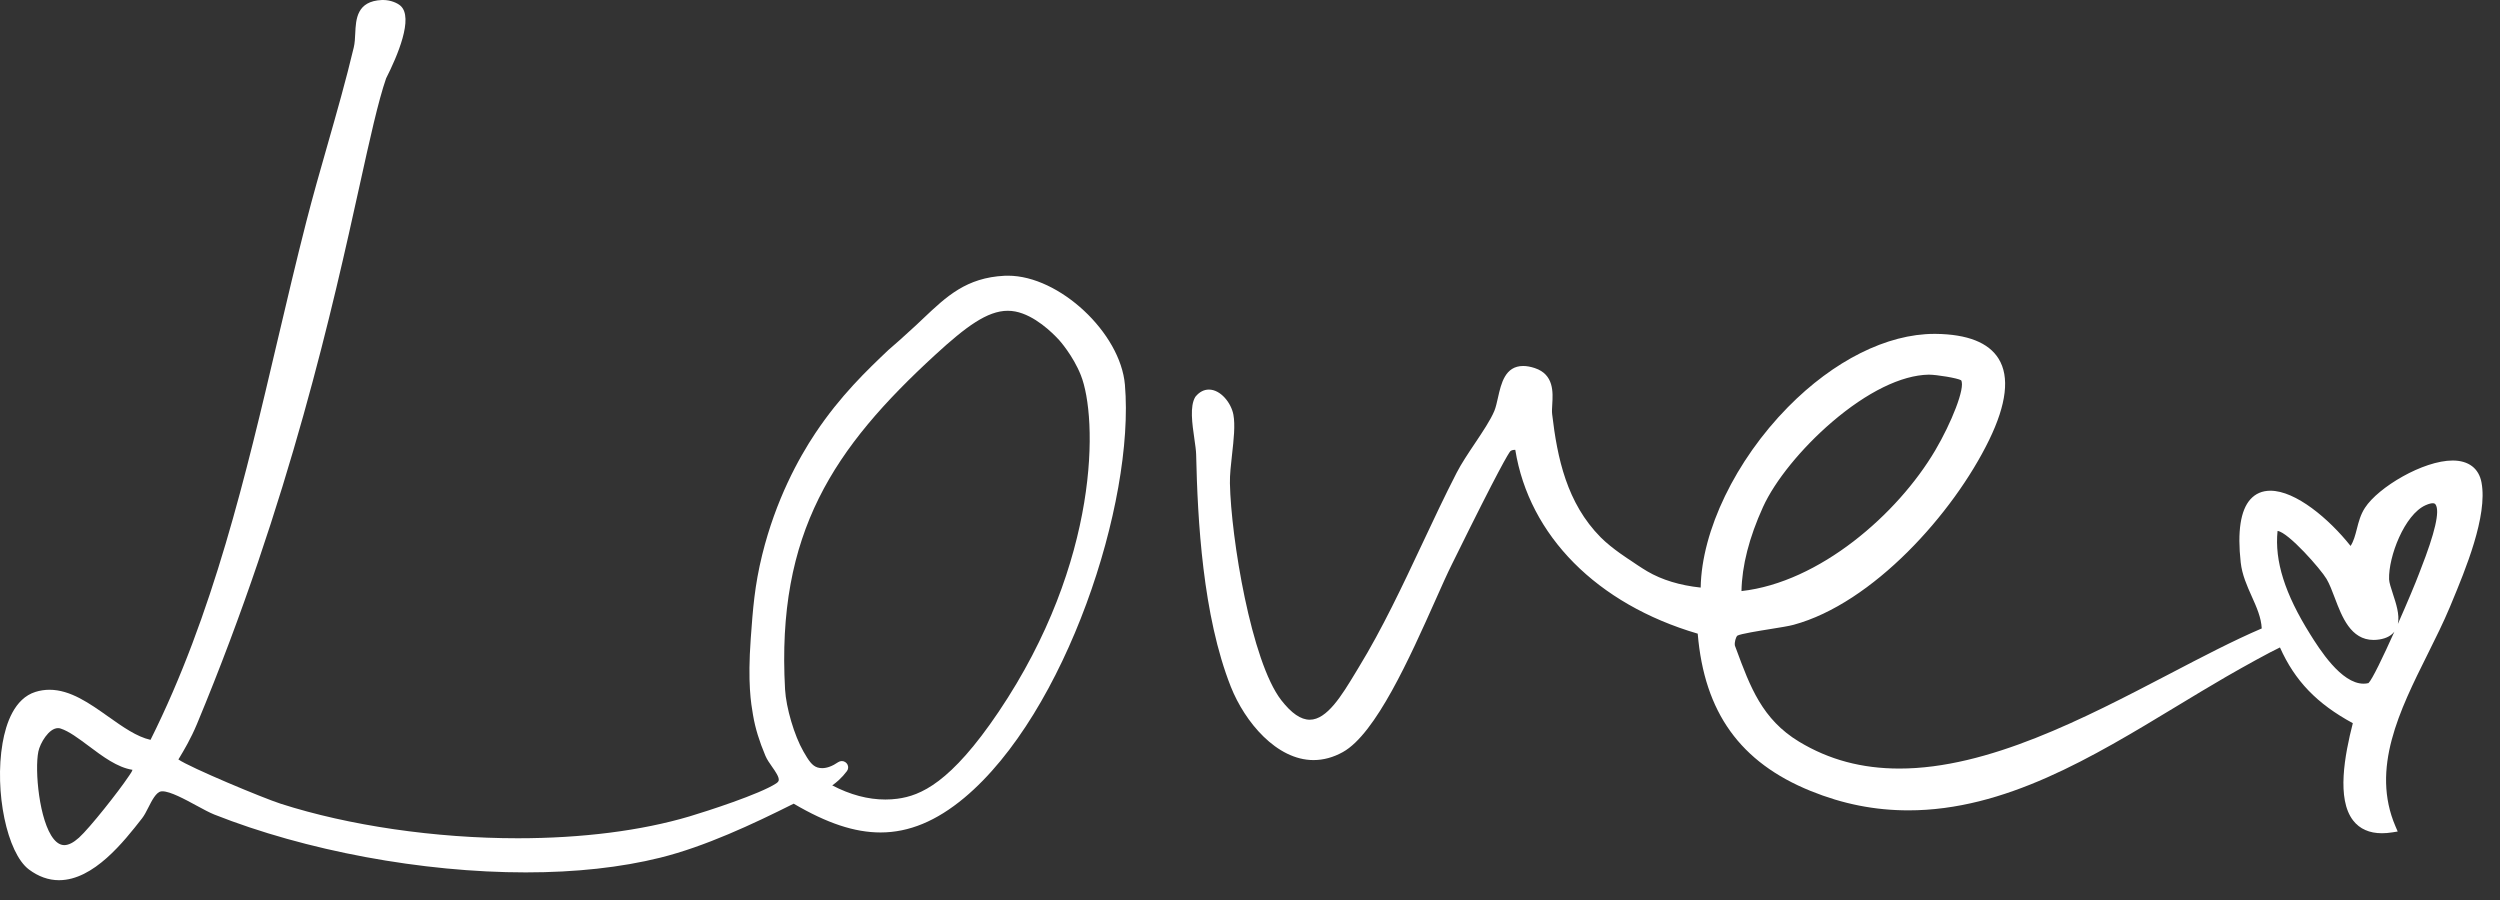
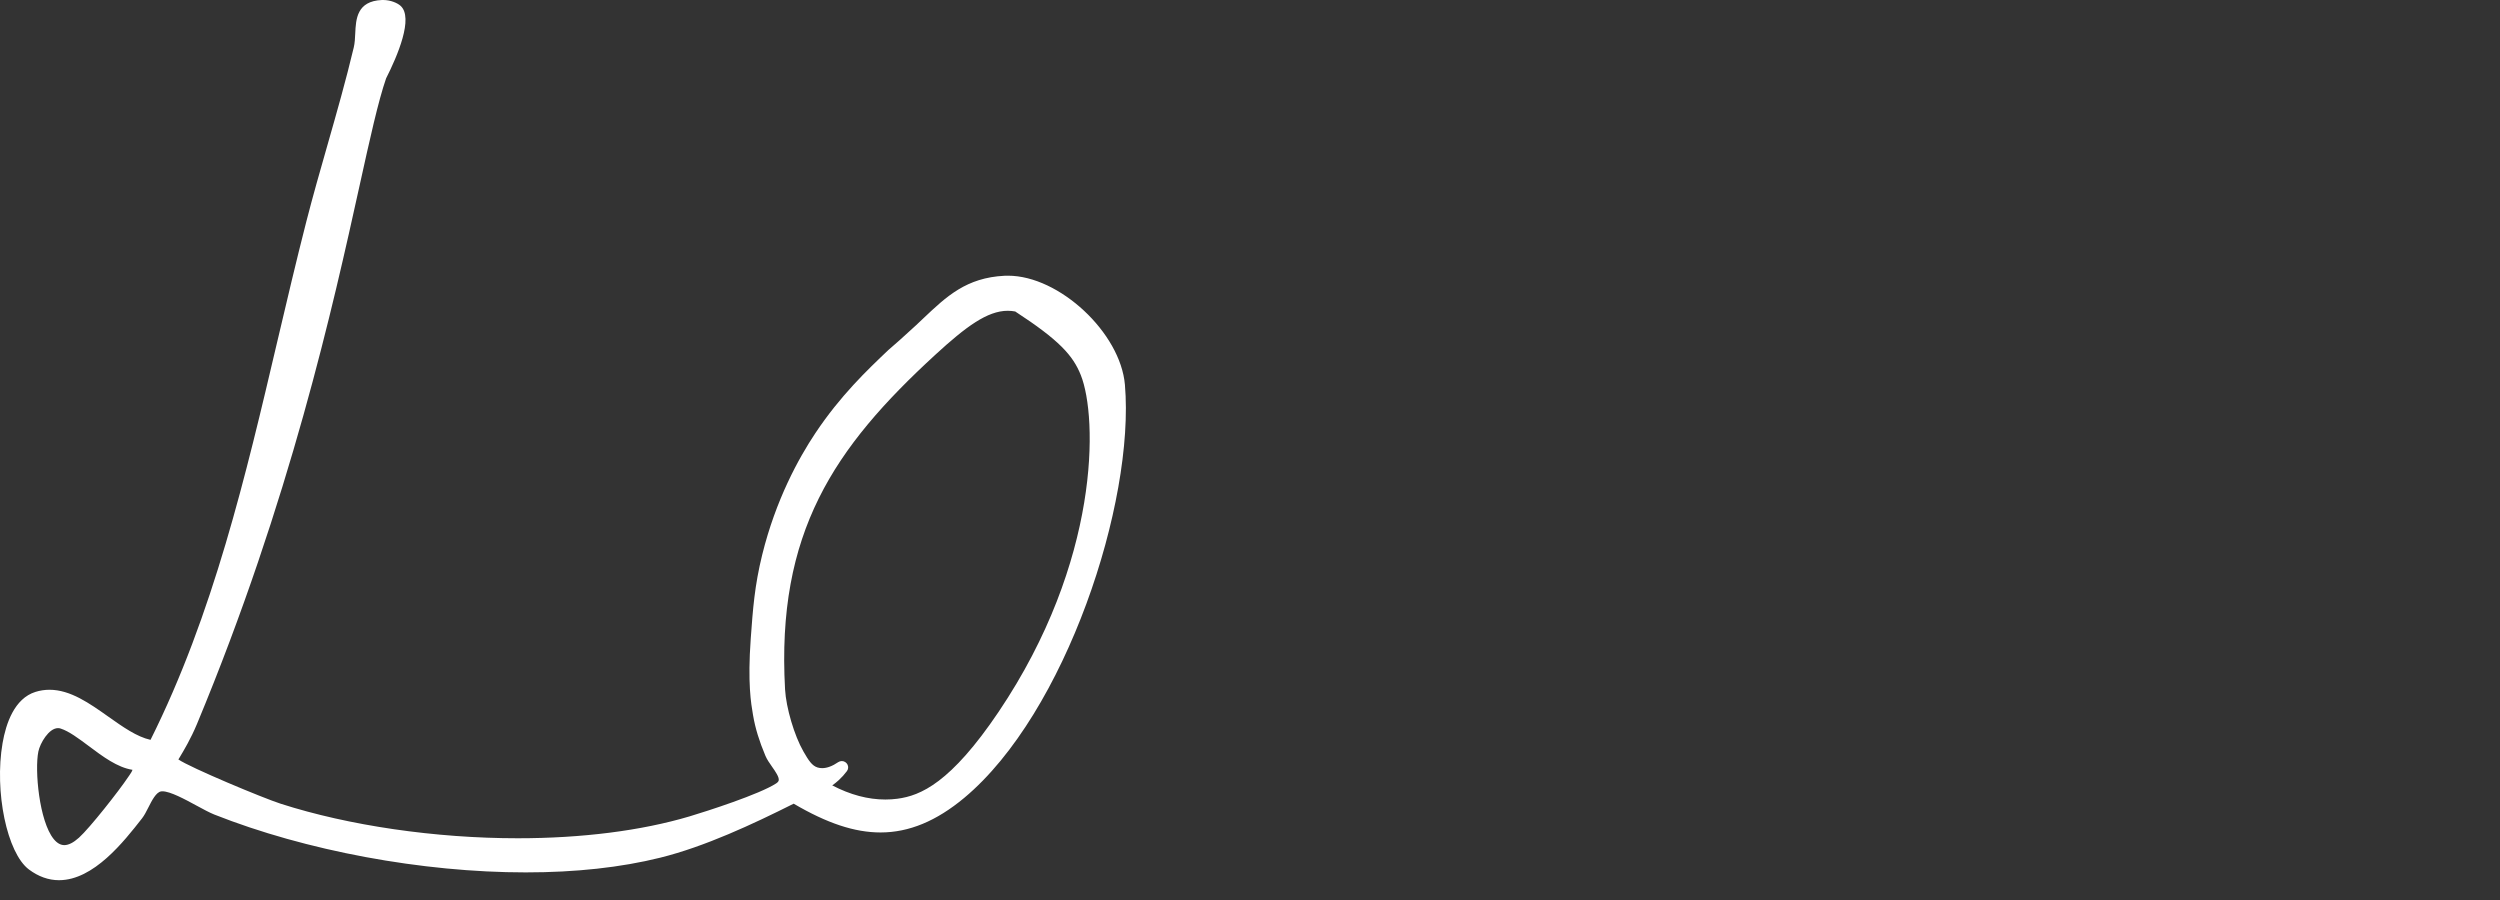
<svg xmlns="http://www.w3.org/2000/svg" width="125" height="45" viewBox="0 0 125 45" fill="none">
  <rect x="0" y="0" width="125" height="45" fill="#333333" stroke="none" />
-   <path d="M124.076 24.126C123.944 23.418 123.43 23.026 122.632 23.026C121.161 23.026 118.914 24.359 118.246 25.393C118.024 25.735 117.931 26.098 117.842 26.449C117.759 26.769 117.686 27.056 117.529 27.297C116.446 25.934 114.782 24.536 113.52 24.536C113.112 24.536 112.774 24.681 112.518 24.967C112.027 25.515 111.865 26.574 112.035 28.119C112.103 28.738 112.35 29.289 112.588 29.821C112.831 30.363 113.06 30.876 113.087 31.422C111.662 32.032 110.109 32.843 108.465 33.702C104.22 35.917 99.408 38.428 94.971 38.428C93.091 38.428 91.45 37.988 89.952 37.083C88.109 35.968 87.507 34.341 86.811 32.457L86.745 32.281C86.715 32.115 86.79 31.861 86.865 31.785C87.004 31.694 87.987 31.538 88.515 31.453C88.994 31.376 89.447 31.304 89.676 31.241C93.629 30.171 97.666 25.681 99.456 22C100.329 20.207 100.489 18.838 99.93 17.936C99.431 17.129 98.373 16.712 96.782 16.694H96.715C94.354 16.694 91.688 18.029 89.397 20.356C86.779 23.017 85.082 26.533 85.034 29.379C83.994 29.268 83.098 28.996 82.364 28.566C82.058 28.387 81.638 28.099 81.509 28.01C81.5 28.004 80.607 27.442 80.038 26.87C78.336 25.152 77.864 22.895 77.608 20.712C77.591 20.576 77.602 20.401 77.613 20.213C77.649 19.62 77.702 18.724 76.743 18.405C76.53 18.335 76.335 18.299 76.16 18.299C75.253 18.299 75.056 19.178 74.898 19.885C74.843 20.13 74.791 20.363 74.718 20.544C74.533 20.991 74.129 21.596 73.737 22.181C73.404 22.678 73.06 23.194 72.831 23.64C72.235 24.799 71.661 26.021 71.106 27.203C70.127 29.285 69.115 31.44 67.932 33.375L67.758 33.663C67.099 34.752 66.353 35.986 65.489 35.986C65.041 35.986 64.576 35.667 64.064 35.01C62.565 33.081 61.55 26.893 61.496 24.167C61.487 23.743 61.547 23.219 61.604 22.711C61.684 21.997 61.767 21.259 61.67 20.735C61.559 20.141 61.029 19.479 60.446 19.479C60.195 19.479 59.97 19.597 59.779 19.828L59.77 19.838L59.762 19.851C59.485 20.315 59.608 21.179 59.719 21.943C59.762 22.242 59.803 22.525 59.807 22.718C59.879 26.003 60.135 30.783 61.541 34.336C62.241 36.102 63.834 38.004 65.675 38.004C66.171 38.004 66.665 37.87 67.144 37.603C68.789 36.691 70.503 32.849 71.758 30.039C72.082 29.311 72.362 28.682 72.595 28.215L72.728 27.947C74.93 23.479 75.435 22.641 75.525 22.552C75.58 22.516 75.639 22.492 75.755 22.492H75.764C76.455 26.784 79.85 30.207 84.886 31.683C85.215 35.62 87.013 38.122 90.537 39.55C92.144 40.202 93.742 40.518 95.424 40.518C100.242 40.518 104.613 37.87 108.849 35.304C109.658 34.815 110.494 34.309 111.303 33.84C112.176 33.335 113.541 32.582 113.998 32.372C114.742 34.04 115.845 35.186 117.641 36.159C117.231 37.764 116.822 39.946 117.656 41.023C117.983 41.447 118.468 41.662 119.096 41.662C119.257 41.662 119.431 41.648 119.612 41.619L119.885 41.576L119.776 41.322C118.532 38.43 119.982 35.52 121.383 32.707C121.789 31.891 122.172 31.122 122.493 30.354L122.584 30.134C123.259 28.512 124.39 25.799 124.076 24.128V24.126ZM119.638 29.67C119.551 29.402 119.459 29.126 119.454 28.965C119.418 27.836 120.225 25.726 121.283 25.259C121.462 25.18 121.573 25.162 121.635 25.162C121.718 25.162 121.754 25.188 121.779 25.227C122.001 25.552 121.752 26.639 121.038 28.457C120.998 28.557 120.966 28.638 120.947 28.695C120.785 29.128 120.358 30.15 119.894 31.195C119.989 30.735 119.805 30.177 119.638 29.672V29.67ZM118.423 34.155C118.343 34.175 118.26 34.184 118.178 34.184C117.056 34.184 115.966 32.444 115.501 31.7C114.243 29.688 113.724 28.047 113.878 26.546C114.42 26.614 116.041 28.46 116.326 28.945C116.478 29.203 116.605 29.541 116.741 29.899C117.095 30.833 117.536 31.997 118.679 31.997C118.776 31.997 118.876 31.988 118.978 31.972C119.314 31.918 119.563 31.785 119.721 31.58C119.166 32.818 118.602 33.994 118.423 34.155ZM91.603 21.098C93.354 19.601 95.068 18.759 96.43 18.733H96.437H96.442C96.831 18.733 97.888 18.906 98.057 19.014C98.28 19.38 97.564 21.156 96.761 22.519C94.878 25.714 90.97 29.119 87.074 29.554C87.097 28.285 87.459 26.871 88.151 25.349C88.746 24.042 90.068 22.414 91.603 21.098Z" fill="white" />
-   <path d="M50.398 13.785C50.341 13.785 50.285 13.785 50.23 13.788C48.317 13.881 47.324 14.823 46.173 15.912C46.05 16.029 45.924 16.147 45.797 16.267C45.141 16.877 44.716 17.242 44.534 17.4C44.475 17.451 44.437 17.484 44.421 17.498C43.351 18.515 42.021 19.778 40.767 21.659C39.928 22.917 38.788 24.993 38.111 27.736C37.727 29.293 37.644 30.46 37.537 31.934C37.376 34.157 37.553 35.182 37.648 35.733L37.655 35.773C37.764 36.413 37.961 37.054 38.27 37.788C38.349 37.976 38.48 38.162 38.607 38.343C38.768 38.572 38.967 38.858 38.936 39.017C38.929 39.051 38.909 39.103 38.813 39.167C37.998 39.706 35.337 40.563 34.471 40.821C32.068 41.535 29.099 41.913 25.889 41.913C21.766 41.913 17.446 41.283 14.033 40.186C13.153 39.903 9.511 38.382 8.919 37.972C8.936 37.942 8.956 37.91 8.978 37.876C9.187 37.528 9.538 36.945 9.849 36.199C14.507 25.011 16.674 15.191 17.97 9.322C18.498 6.927 18.917 5.036 19.305 3.919L19.31 3.908C19.867 2.808 20.699 0.875 20.021 0.285C19.863 0.147 19.527 0 19.158 0C19.139 0 19.119 0 19.097 0C17.839 0.055 17.796 0.952 17.762 1.673C17.752 1.911 17.739 2.156 17.689 2.368C17.302 3.998 16.83 5.653 16.372 7.255C16.014 8.504 15.645 9.798 15.318 11.072C14.81 13.056 14.332 15.093 13.868 17.061C12.29 23.779 10.658 30.724 7.526 36.993C6.837 36.838 6.147 36.349 5.416 35.832C4.484 35.172 3.521 34.488 2.474 34.488C2.236 34.488 2 34.524 1.773 34.595C0.721 34.925 0.298 36.17 0.128 37.158C-0.289 39.584 0.352 42.654 1.447 43.475C1.921 43.829 2.426 44.01 2.95 44.01C4.684 44.01 6.197 42.074 7.102 40.918C7.217 40.771 7.315 40.578 7.419 40.372C7.591 40.032 7.804 39.609 8.056 39.57C8.076 39.567 8.097 39.565 8.119 39.565C8.509 39.565 9.242 39.962 9.831 40.282C10.162 40.461 10.474 40.631 10.712 40.726C15.286 42.537 21.107 43.62 26.286 43.62C28.782 43.62 31.046 43.373 33.013 42.884C35.239 42.331 37.628 41.215 39.684 40.184C41.354 41.165 42.735 41.623 44.026 41.623C45.448 41.623 46.817 41.057 48.211 39.894C53.278 35.669 56.749 25.138 56.246 19.238C56.024 16.639 52.966 13.785 50.402 13.785H50.398ZM44.87 39.937C44.672 39.964 44.468 39.976 44.265 39.976C43.399 39.976 42.508 39.738 41.613 39.27C41.726 39.189 41.833 39.103 41.935 39.01C42.086 38.872 42.224 38.72 42.345 38.557C42.417 38.461 42.429 38.335 42.376 38.23C42.322 38.122 42.209 38.053 42.091 38.053C42.027 38.053 41.966 38.072 41.91 38.108C41.62 38.307 41.35 38.407 41.107 38.407C41.028 38.407 40.953 38.396 40.881 38.375C40.6 38.291 40.425 38.015 40.169 37.569C39.715 36.779 39.305 35.388 39.253 34.468C38.816 26.639 41.683 22.401 46.78 17.725C48.29 16.34 49.366 15.539 50.387 15.539C50.511 15.539 50.638 15.551 50.761 15.574C51.733 15.76 52.621 16.637 52.957 17.004C52.964 17.011 53.65 17.772 54.042 18.76C54.883 20.873 55.015 28.046 49.931 35.592C47.535 39.148 46.028 39.785 44.868 39.937H44.87ZM3.94 41.891C3.672 42.133 3.426 42.256 3.215 42.256C3.029 42.256 2.85 42.154 2.687 41.954C1.959 41.061 1.728 38.504 1.918 37.577C2.002 37.165 2.44 36.406 2.902 36.406C2.947 36.406 2.99 36.413 3.033 36.428C3.448 36.562 3.926 36.92 4.434 37.299C5.139 37.827 5.867 38.373 6.624 38.491C6.598 38.577 6.538 38.665 6.462 38.776C6.438 38.81 6.413 38.844 6.39 38.879C5.971 39.511 4.495 41.394 3.94 41.893V41.891Z" fill="white" />
+   <path d="M50.398 13.785C50.341 13.785 50.285 13.785 50.23 13.788C48.317 13.881 47.324 14.823 46.173 15.912C46.05 16.029 45.924 16.147 45.797 16.267C45.141 16.877 44.716 17.242 44.534 17.4C44.475 17.451 44.437 17.484 44.421 17.498C43.351 18.515 42.021 19.778 40.767 21.659C39.928 22.917 38.788 24.993 38.111 27.736C37.727 29.293 37.644 30.46 37.537 31.934C37.376 34.157 37.553 35.182 37.648 35.733L37.655 35.773C37.764 36.413 37.961 37.054 38.27 37.788C38.349 37.976 38.48 38.162 38.607 38.343C38.768 38.572 38.967 38.858 38.936 39.017C38.929 39.051 38.909 39.103 38.813 39.167C37.998 39.706 35.337 40.563 34.471 40.821C32.068 41.535 29.099 41.913 25.889 41.913C21.766 41.913 17.446 41.283 14.033 40.186C13.153 39.903 9.511 38.382 8.919 37.972C8.936 37.942 8.956 37.91 8.978 37.876C9.187 37.528 9.538 36.945 9.849 36.199C14.507 25.011 16.674 15.191 17.97 9.322C18.498 6.927 18.917 5.036 19.305 3.919L19.31 3.908C19.867 2.808 20.699 0.875 20.021 0.285C19.863 0.147 19.527 0 19.158 0C19.139 0 19.119 0 19.097 0C17.839 0.055 17.796 0.952 17.762 1.673C17.752 1.911 17.739 2.156 17.689 2.368C17.302 3.998 16.83 5.653 16.372 7.255C16.014 8.504 15.645 9.798 15.318 11.072C14.81 13.056 14.332 15.093 13.868 17.061C12.29 23.779 10.658 30.724 7.526 36.993C6.837 36.838 6.147 36.349 5.416 35.832C4.484 35.172 3.521 34.488 2.474 34.488C2.236 34.488 2 34.524 1.773 34.595C0.721 34.925 0.298 36.17 0.128 37.158C-0.289 39.584 0.352 42.654 1.447 43.475C1.921 43.829 2.426 44.01 2.95 44.01C4.684 44.01 6.197 42.074 7.102 40.918C7.217 40.771 7.315 40.578 7.419 40.372C7.591 40.032 7.804 39.609 8.056 39.57C8.076 39.567 8.097 39.565 8.119 39.565C8.509 39.565 9.242 39.962 9.831 40.282C10.162 40.461 10.474 40.631 10.712 40.726C15.286 42.537 21.107 43.62 26.286 43.62C28.782 43.62 31.046 43.373 33.013 42.884C35.239 42.331 37.628 41.215 39.684 40.184C41.354 41.165 42.735 41.623 44.026 41.623C45.448 41.623 46.817 41.057 48.211 39.894C53.278 35.669 56.749 25.138 56.246 19.238C56.024 16.639 52.966 13.785 50.402 13.785H50.398ZM44.87 39.937C44.672 39.964 44.468 39.976 44.265 39.976C43.399 39.976 42.508 39.738 41.613 39.27C41.726 39.189 41.833 39.103 41.935 39.01C42.086 38.872 42.224 38.72 42.345 38.557C42.417 38.461 42.429 38.335 42.376 38.23C42.322 38.122 42.209 38.053 42.091 38.053C42.027 38.053 41.966 38.072 41.91 38.108C41.62 38.307 41.35 38.407 41.107 38.407C41.028 38.407 40.953 38.396 40.881 38.375C40.6 38.291 40.425 38.015 40.169 37.569C39.715 36.779 39.305 35.388 39.253 34.468C38.816 26.639 41.683 22.401 46.78 17.725C48.29 16.34 49.366 15.539 50.387 15.539C50.511 15.539 50.638 15.551 50.761 15.574C52.964 17.011 53.65 17.772 54.042 18.76C54.883 20.873 55.015 28.046 49.931 35.592C47.535 39.148 46.028 39.785 44.868 39.937H44.87ZM3.94 41.891C3.672 42.133 3.426 42.256 3.215 42.256C3.029 42.256 2.85 42.154 2.687 41.954C1.959 41.061 1.728 38.504 1.918 37.577C2.002 37.165 2.44 36.406 2.902 36.406C2.947 36.406 2.99 36.413 3.033 36.428C3.448 36.562 3.926 36.92 4.434 37.299C5.139 37.827 5.867 38.373 6.624 38.491C6.598 38.577 6.538 38.665 6.462 38.776C6.438 38.81 6.413 38.844 6.39 38.879C5.971 39.511 4.495 41.394 3.94 41.893V41.891Z" fill="white" />
</svg>